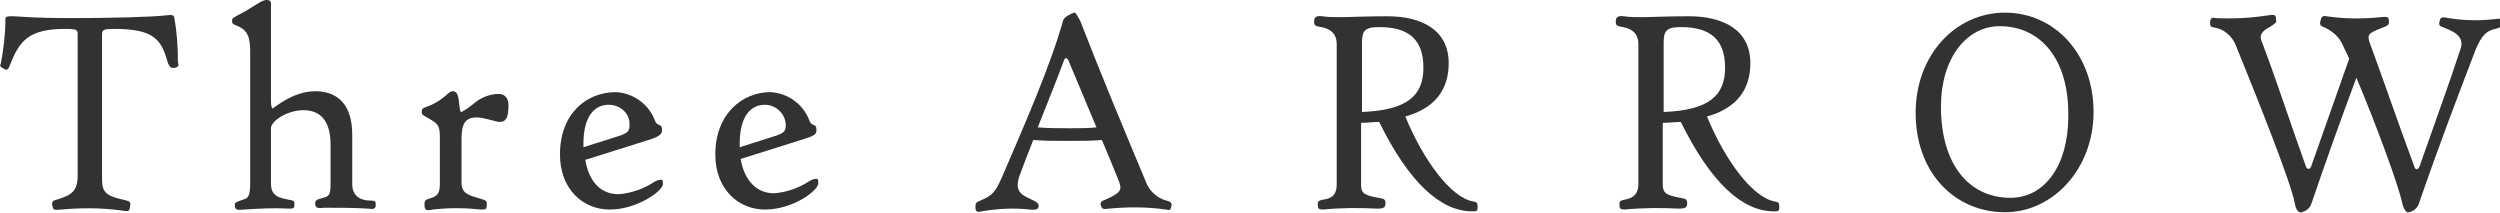
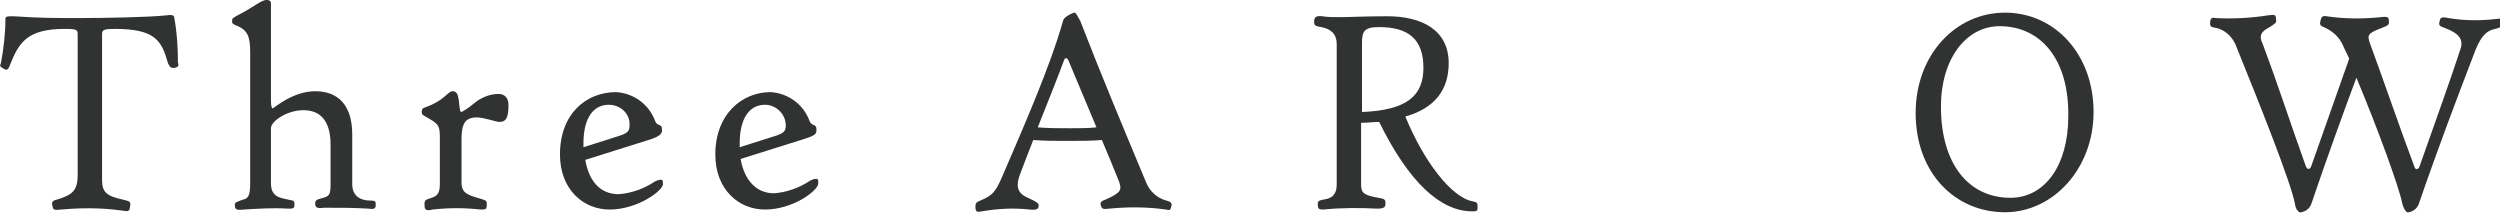
<svg xmlns="http://www.w3.org/2000/svg" version="1.1" id="レイヤー_1" x="0px" y="0px" viewBox="0 0 276.8 23.6" style="enable-background:new 0 0 276.8 23.6;" xml:space="preserve">
  <style type="text/css">
	.st0{fill:#313232;}
</style>
  <g id="レイヤー_2_1_">
    <g id="ロゴ">
      <path class="st0" d="M19.4,7.5c-0.5,0.1-0.6-0.1-0.8-0.5c-0.7-2.5-1.4-3.8-5.9-3.8c-1.2,0-1.4,0.1-1.4,0.6v16.1    c0,1.4,0.5,1.8,2.3,2.2c0.8,0.2,0.9,0.2,0.8,0.8s-0.2,0.5-1,0.4C11.2,23,9,23,6.8,23.2c-0.9,0.1-0.9,0-1-0.4s0-0.6,0.5-0.7    c1.6-0.5,2.3-0.9,2.3-2.7V3.8c0-0.5-0.1-0.6-1.4-0.6c-4.2,0-5.1,1.5-6.1,4C0.9,7.8,0.7,7.8,0.4,7.6S-0.1,7.4,0.1,7    c0.3-1.6,0.5-3.3,0.5-4.9c0-0.3,0.2-0.3,0.9-0.3C4.5,2,6,2,8.7,2c3,0,8-0.1,9.7-0.3c0.7-0.1,0.9,0,0.9,0.3    c0.3,1.6,0.4,3.3,0.4,4.9C19.8,7.2,19.8,7.4,19.4,7.5z" />
      <path class="st0" d="M40.8,23.1c-1.6-0.1-3.3-0.1-4.9-0.1c-0.8,0.1-1,0-1-0.5c0-0.3,0.1-0.4,0.9-0.6c0.7-0.2,0.8-0.4,0.8-1.6V16    c0-2.7-1.2-3.8-3-3.8s-3.6,1.2-3.6,2v6.1c0,1.5,1,1.6,1.9,1.8c0.7,0.1,0.7,0.2,0.7,0.5c0,0.5-0.1,0.5-0.7,0.5    c-1.6-0.1-3.3,0-4.9,0.1c-0.8,0.1-1,0-1-0.5c0-0.3,0.1-0.3,0.9-0.6c0.6-0.1,0.8-0.5,0.8-1.8V5.8c0-1.6-0.2-2.5-1.6-3    c-0.4-0.2-0.4-0.2-0.4-0.5s0.1-0.3,0.6-0.6C28.1,0.8,28.9,0,29.5,0S30,0.3,30,0.8s0,2.2,0,4.8v5.5c0,0.7,0.1,0.9,0.2,0.9    s2.2-1.9,4.7-1.9s4.1,1.5,4.1,4.8v5.5c0,1.5,1.2,1.8,1.9,1.8s0.7,0.1,0.7,0.5S41.4,23.2,40.8,23.1z" />
      <path class="st0" d="M55.3,13.5c-0.4,0-1.7-0.5-2.5-0.5c-1.3,0-1.7,0.7-1.7,2.4v4.8c0,1.2,0.7,1.4,2.1,1.8    c0.7,0.2,0.7,0.3,0.7,0.6c0,0.6-0.1,0.6-0.7,0.6c-1.8-0.2-3.5-0.2-5.3,0c-0.8,0.2-0.9,0-0.9-0.6c0-0.4,0.1-0.5,0.8-0.7    c0.6-0.2,0.9-0.5,0.9-1.5v-5.2c0-1.4-0.2-1.5-1.6-2.3c-0.3-0.2-0.4-0.2-0.4-0.5s0-0.4,0.6-0.6c1.9-0.7,2.3-1.7,2.8-1.7    s0.6,0.4,0.7,1c0.1,0.9,0.1,1.3,0.3,1.3c0.6-0.3,1.2-0.8,1.7-1.2c0.7-0.5,1.6-0.8,2.4-0.8c0.8,0,1.1,0.6,1.1,1.2    C56.3,12.9,56.1,13.5,55.3,13.5z" />
      <path class="st0" d="M67.5,23.2c-2.9,0-5.5-2.2-5.5-6.1c0-4.5,2.9-6.9,6.2-6.9c1.9,0.1,3.6,1.3,4.3,3.1c0.1,0.3,0.2,0.4,0.4,0.5    c0.3,0.1,0.4,0.2,0.4,0.6s-0.2,0.7-1.5,1.1l-7,2.2c0.4,2.3,1.6,3.8,3.7,3.8c1.4-0.1,2.8-0.6,4-1.4c0.2-0.1,0.4-0.2,0.7-0.2    c0.2,0,0.2,0.2,0.2,0.5C73.4,21.1,70.6,23.2,67.5,23.2z M67.4,11.6c-1.6,0-2.8,1.3-2.8,4.3v0.4l4.1-1.3c0.8-0.3,1-0.5,1-1.1    C69.8,12.6,68.7,11.6,67.4,11.6C67.5,11.6,67.5,11.6,67.4,11.6z" />
      <path class="st0" d="M84.7,23.2c-2.9,0-5.5-2.2-5.5-6.1c0-4.5,3-6.9,6.1-6.9c1.9,0.1,3.6,1.3,4.3,3.1c0.1,0.3,0.2,0.4,0.4,0.5    c0.3,0.1,0.4,0.2,0.4,0.6S90.3,15,89,15.4l-7,2.2c0.4,2.3,1.7,3.8,3.7,3.8c1.4-0.1,2.8-0.6,4-1.4c0.2-0.1,0.4-0.2,0.7-0.2    c0.2,0,0.2,0.2,0.2,0.5C90.6,21.1,87.8,23.2,84.7,23.2z M84.7,11.6c-1.6,0-2.8,1.3-2.8,4.3v0.4L86,15c0.8-0.3,1-0.5,1-1.1    C87,12.6,85.9,11.6,84.7,11.6C84.7,11.6,84.7,11.6,84.7,11.6z" />
      <path class="st0" d="M129.1,23.2c-2.1-0.3-4.2-0.3-6.3-0.1c-0.7,0.1-0.8,0-0.9-0.3s-0.1-0.5,0.5-0.7c1.8-0.8,1.8-1.1,1.5-2    c-0.6-1.5-1.3-3.2-1.9-4.6c-1.1,0.1-2.4,0.1-3.8,0.1s-2.6,0-3.8-0.1c-0.5,1.3-1.1,2.8-1.5,3.9s-0.3,1.9,0.7,2.4    c1.3,0.6,1.4,0.7,1.4,1s-0.2,0.5-1,0.4c-1.8-0.2-3.5-0.1-5.3,0.2c-0.5,0.1-0.7,0.1-0.7-0.5s0.2-0.5,1-0.9s1.2-0.7,1.9-2.3    c2.5-5.8,5.4-12.4,6.8-17.4c0.1-0.4,0.7-0.7,1.2-0.9c0.2-0.1,0.4,0.4,0.7,0.9c2.2,5.7,5,12.4,7.3,17.9c0.4,1,1.2,1.7,2.2,2    c0.5,0.1,0.7,0.3,0.6,0.6C129.6,23.3,129.5,23.3,129.1,23.2z M118.3,6.7c-0.2-0.4-0.4-0.3-0.5,0c-0.7,1.9-2.1,5.4-2.9,7.4    c1.2,0.1,2.3,0.1,3.6,0.1c1,0,2.1,0,2.9-0.1C120.6,12.2,119.4,9.3,118.3,6.7z" />
      <path class="st0" d="M163,23.4c-3.5,0-7-3.2-10.3-9.9c-0.6,0-1.3,0.1-2,0.1v6.8c0,1,0.3,1.2,1.9,1.5c0.7,0.1,0.8,0.2,0.8,0.6    s-0.1,0.6-0.9,0.6c-2-0.1-4-0.1-6,0.1c-0.5,0-0.6-0.1-0.6-0.6c0-0.3,0.1-0.4,0.6-0.5c0.7-0.1,1.5-0.3,1.5-1.7V4.9    c0-1.2-0.7-1.7-1.7-1.9c-0.7-0.1-0.8-0.2-0.8-0.6s0.1-0.7,0.9-0.6c0.6,0.1,1.3,0.1,1.9,0.1c1.2,0,2.7-0.1,5.3-0.1    c3.8,0,6.8,1.5,6.8,5.2c0,3-1.6,5-4.8,5.9c2,4.9,5.1,9,7.5,9.4c0.4,0.1,0.5,0.1,0.5,0.6C163.6,23.4,163.5,23.4,163,23.4z M152.7,3    c-1.7,0-1.9,0.5-1.9,1.8v7.6c5-0.2,6.8-1.8,6.8-4.9S156,3,152.7,3z" />
-       <path class="st0" d="M196.4,23.4c-3.5,0-7-3.2-10.3-9.9c-0.6,0-1.3,0.1-2,0.1v6.8c0,1,0.4,1.2,1.9,1.5c0.7,0.1,0.8,0.2,0.8,0.6    s-0.1,0.6-0.9,0.6c-2-0.1-4-0.1-6,0.1c-0.5,0-0.6-0.1-0.6-0.6c0-0.3,0.1-0.4,0.6-0.5s1.5-0.3,1.5-1.7V4.9c0-1.2-0.7-1.7-1.7-1.9    c-0.7-0.1-0.8-0.2-0.8-0.6s0.1-0.7,0.9-0.6c0.6,0.1,1.3,0.1,1.9,0.1c1.2,0,2.7-0.1,5.3-0.1c3.8,0,6.8,1.5,6.8,5.2    c0,3-1.6,5-4.8,5.9c2,4.9,5.1,9,7.5,9.4c0.4,0.1,0.5,0.1,0.5,0.6C197,23.4,196.9,23.4,196.4,23.4z M186.1,3    c-1.7,0-1.9,0.5-1.9,1.8v7.6c5-0.2,6.8-1.8,6.8-4.9S189.4,3,186.1,3z" />
      <path class="st0" d="M222,23.5c-5.5,0-9.9-4.3-9.9-11c0-6.4,4.4-11.1,9.9-11.1s9.8,4.6,9.8,11C231.8,18.7,227.3,23.5,222,23.5z     M221.4,2.9c-3.7,0-6.5,3.6-6.5,8.9c0,6.4,3.1,10.1,7.7,10.1c3.8,0,6.4-3.6,6.4-9C229.1,6.5,225.9,2.9,221.4,2.9L221.4,2.9z" />
      <path class="st0" d="M275.9,3.3c-0.5,0.2-1.1,0.5-1.8,2.2c-2,5.2-4.2,11-6.3,17.1c-0.2,0.5-0.6,0.8-1.1,0.9    c-0.2,0.1-0.5-0.2-0.7-0.9c-0.4-2-2.8-8.5-5.1-14c-1.6,4.3-3.3,9-5,14c-0.2,0.5-0.6,0.8-1.1,0.9c-0.2,0.1-0.6-0.2-0.7-0.9    c-0.4-2.3-4-11.3-6.6-17.7c-0.4-0.9-1.2-1.6-2.1-1.8c-0.5-0.1-0.7-0.1-0.7-0.5c0-0.6,0.2-0.7,0.6-0.6c1.9,0.1,3.9,0,5.8-0.3    c0.8-0.1,0.9-0.1,0.9,0.5c0.1,0.3-0.1,0.4-0.7,0.8c-1,0.5-1.2,1-0.8,1.8c1.8,4.8,3,8.6,4.8,13.6c0.1,0.3,0.4,0.5,0.6,0    c1.1-3.1,2.9-8.2,4.2-11.9c-0.2-0.5-0.5-1-0.7-1.5c-0.4-0.9-1.1-1.5-1.9-1.9c-0.5-0.2-0.7-0.3-0.6-0.7c0.1-0.5,0.2-0.7,0.7-0.6    c2,0.3,4,0.3,6,0.1c0.8-0.1,0.9,0,0.9,0.5c0,0.3,0,0.4-0.8,0.7c-1.6,0.6-1.6,0.8-1.3,1.7c1.8,4.9,3,8.5,4.9,13.6    c0.1,0.4,0.4,0.5,0.6,0c1.4-4,3.4-9.5,4.5-12.9c0.4-1.1-0.1-1.8-1.7-2.4c-0.6-0.2-0.7-0.3-0.6-0.7s0.1-0.6,1-0.4    c1.8,0.3,3.5,0.3,5.3,0.1c0.5-0.1,0.6,0,0.6,0.5S276.6,3.1,275.9,3.3z" />
    </g>
  </g>
</svg>